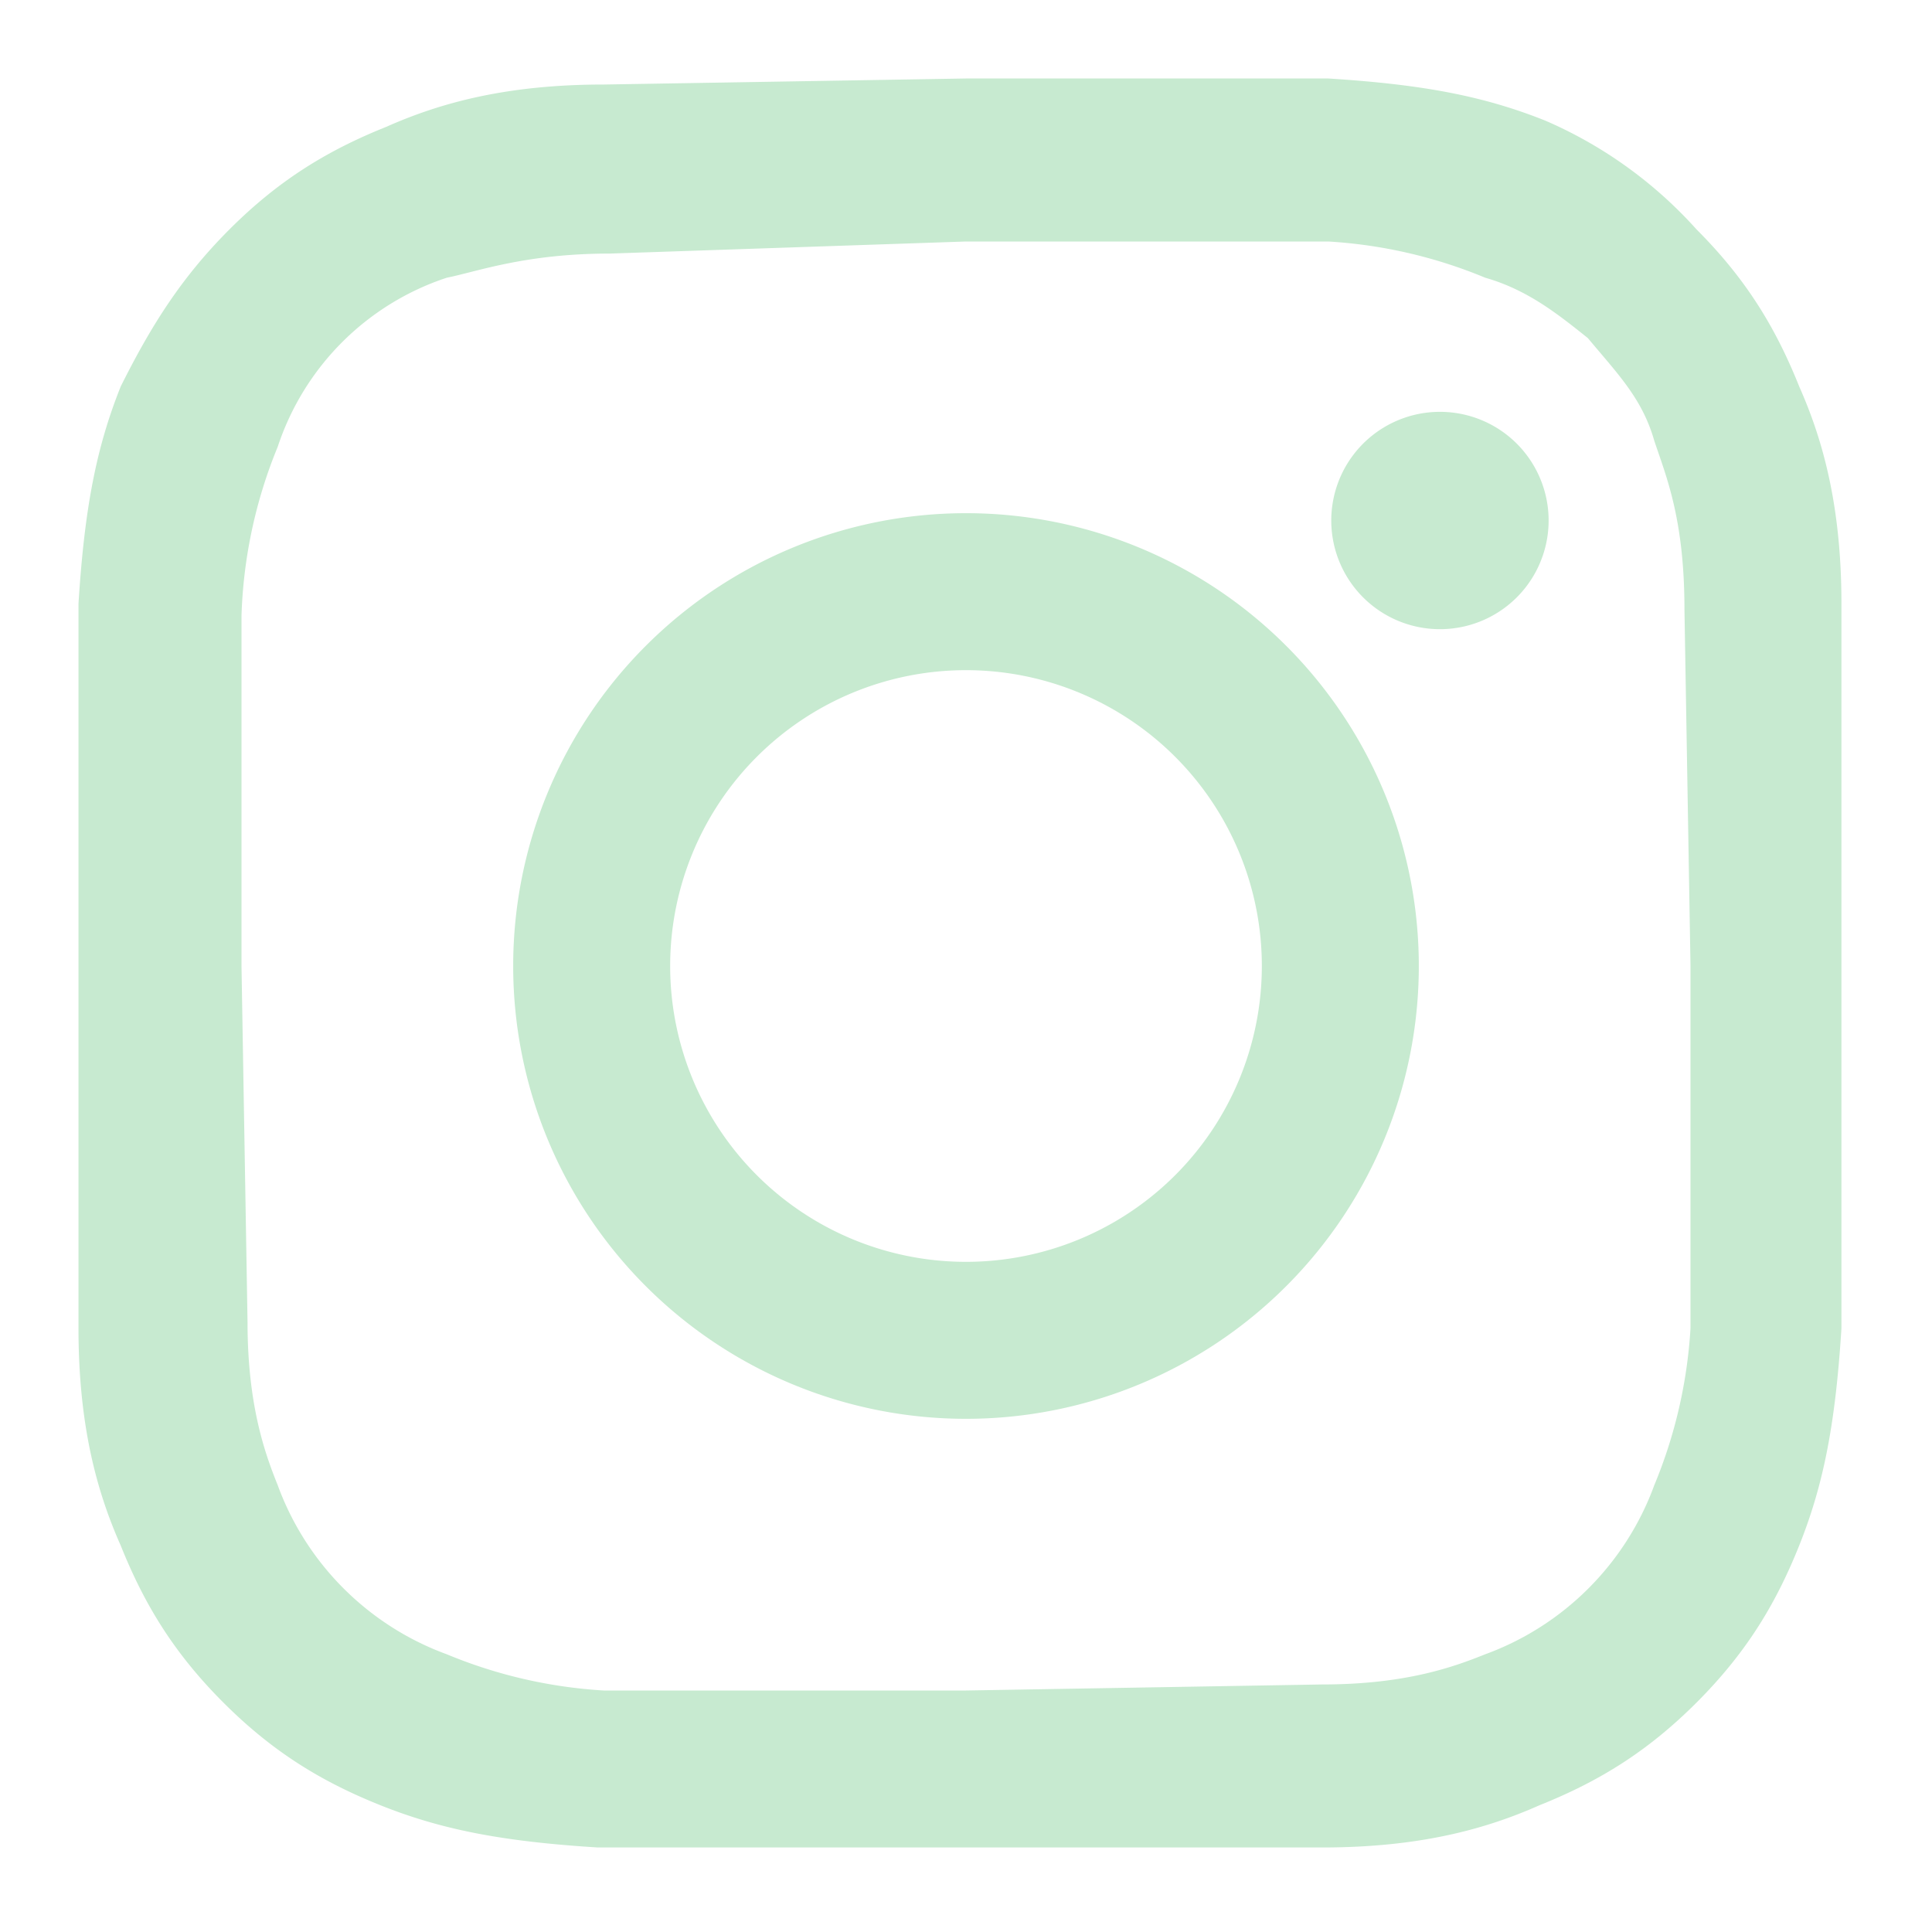
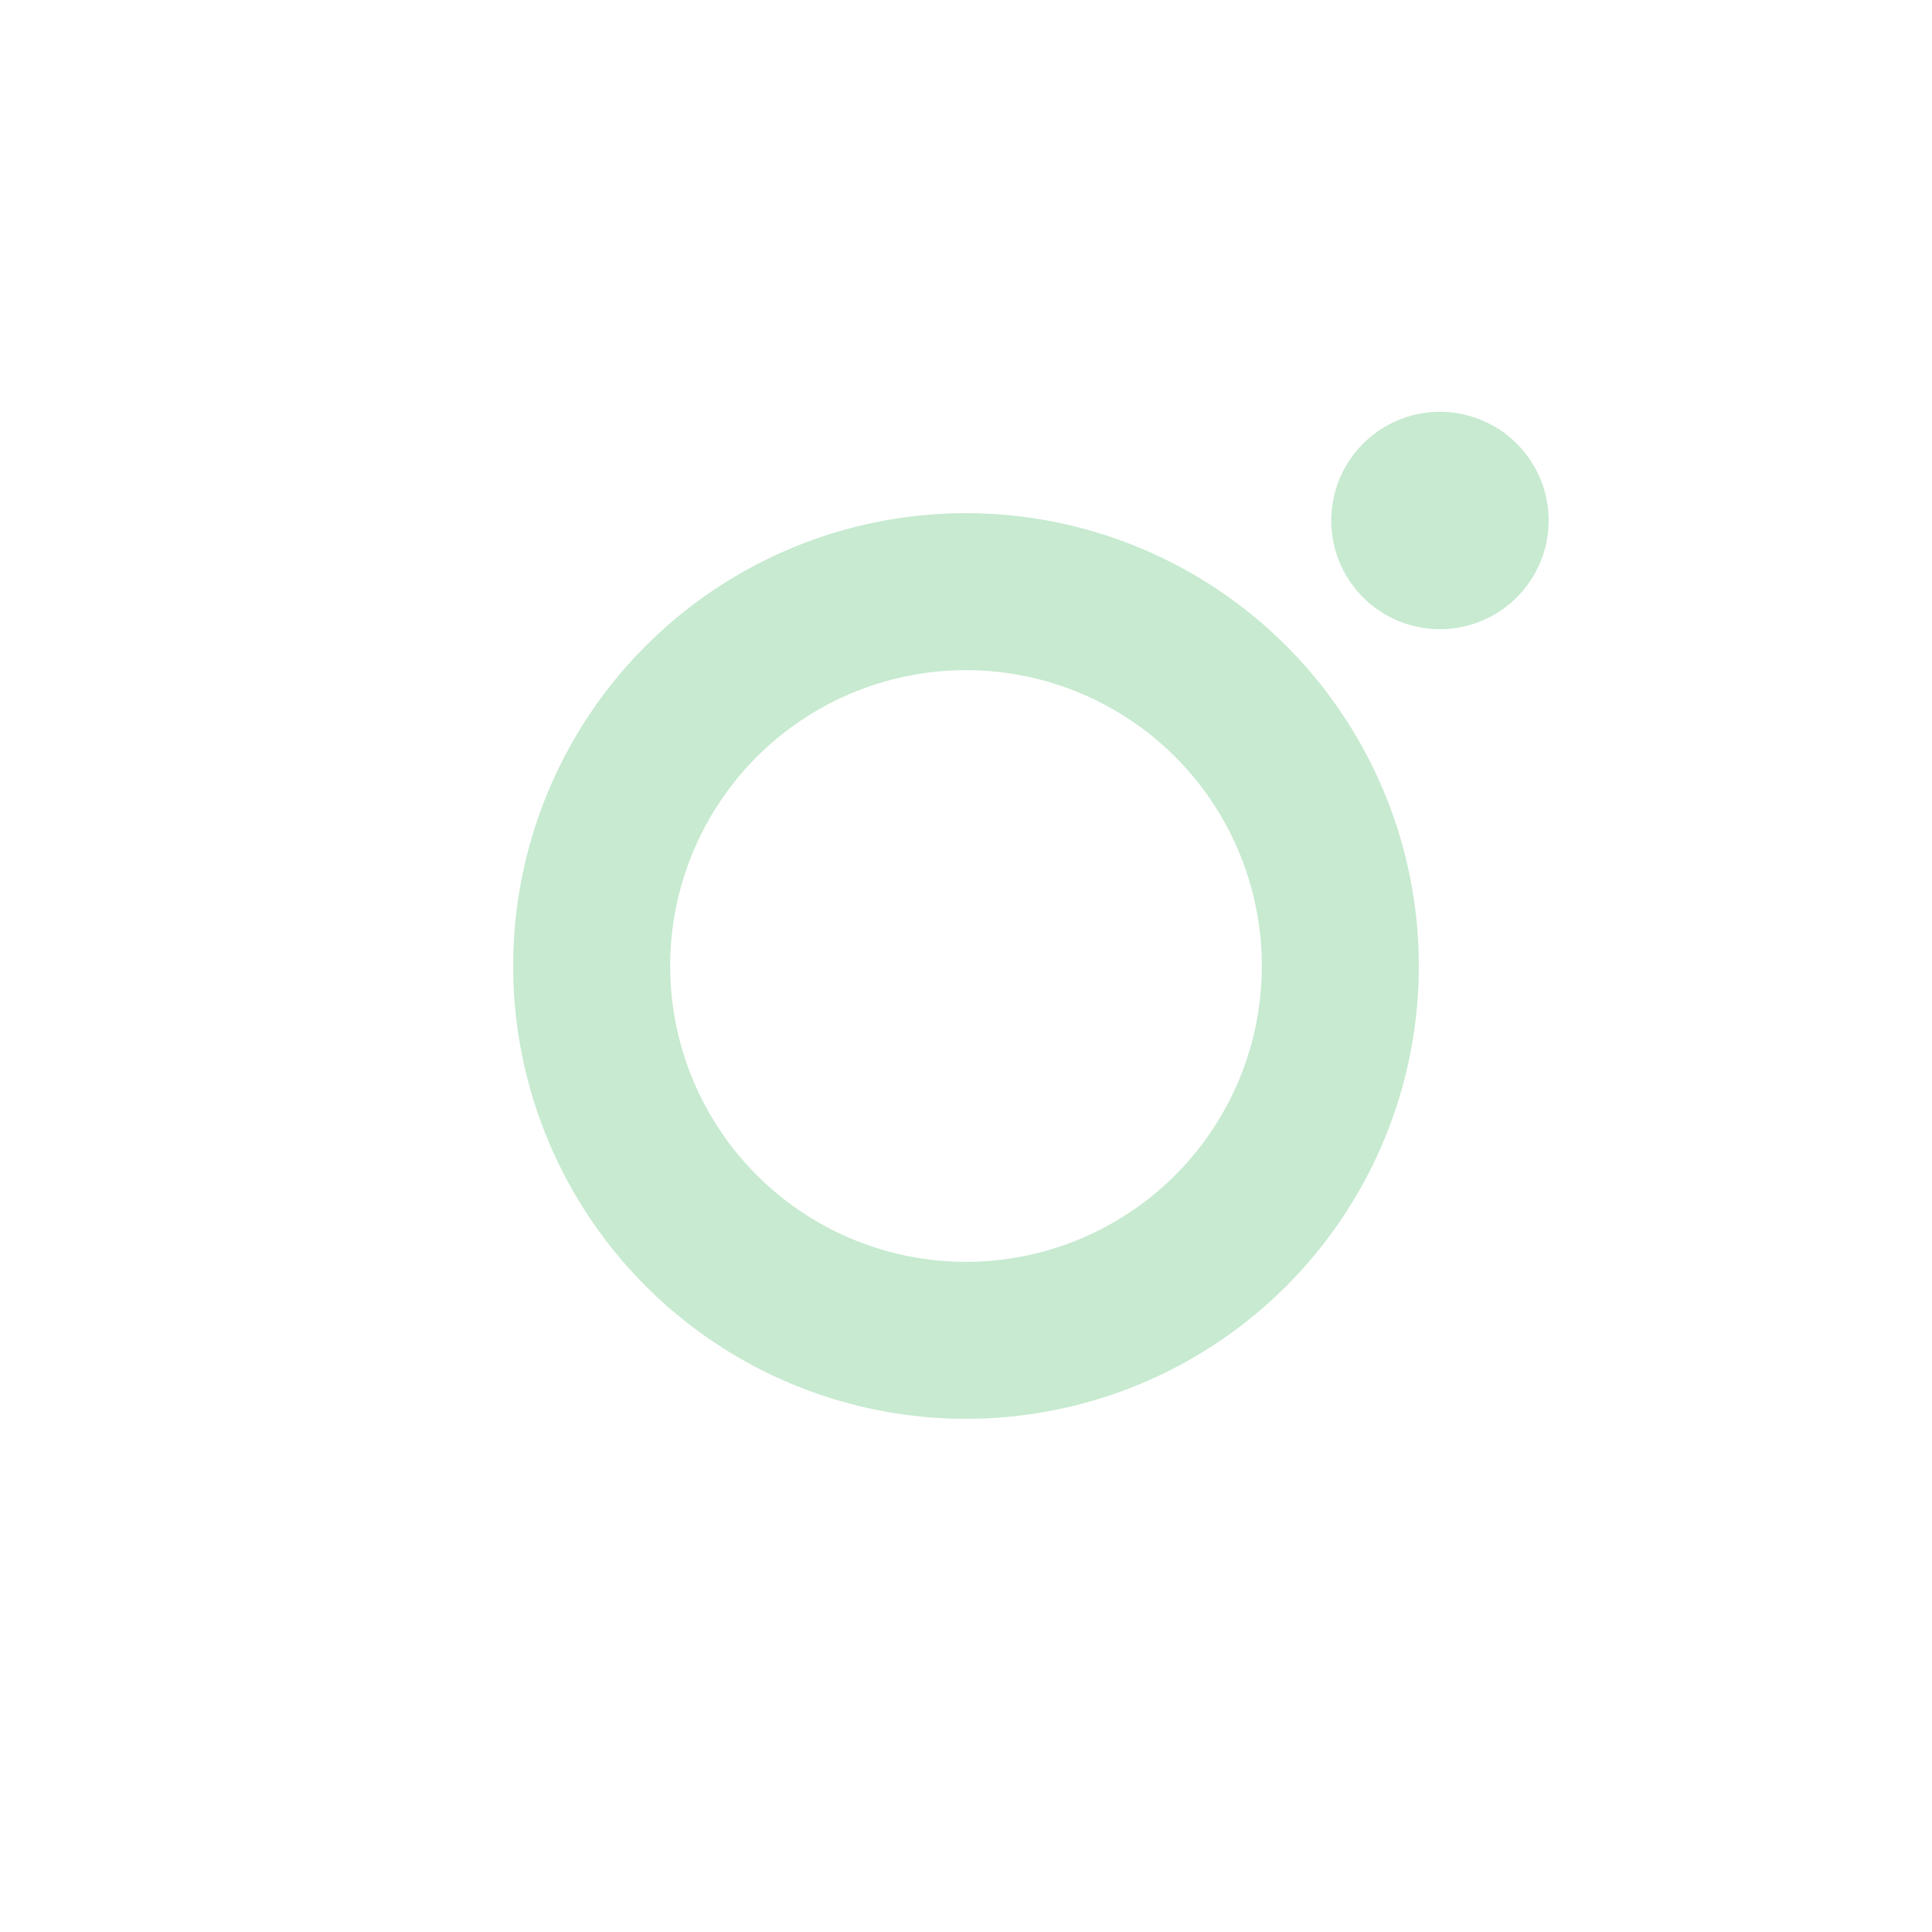
<svg xmlns="http://www.w3.org/2000/svg" width="32" height="32" fill="none">
-   <path d="M16 4h6a8 8 0 0 1 2.6.6c.7.2 1.2.6 1.7 1 .5.6.9 1 1.1 1.7.2.6.5 1.3.5 2.8L28 16v6a8 8 0 0 1-.6 2.6 4.7 4.7 0 0 1-2.8 2.8c-.5.2-1.3.5-2.7.5L16 28h-6a8 8 0 0 1-2.6-.6 4.7 4.7 0 0 1-2.8-2.8c-.2-.5-.5-1.3-.5-2.7L4 16v-5.8a8 8 0 0 1 .6-2.8 4.4 4.4 0 0 1 2.8-2.8c.5-.1 1.3-.4 2.7-.4L16 4Zm0-2.7-6 .1c-1.6 0-2.7.3-3.6.7-1 .4-1.8.9-2.6 1.7C3 4.6 2.5 5.4 2 6.4c-.4 1-.6 2-.7 3.6v12c0 1.6.3 2.7.7 3.6.4 1 .9 1.8 1.7 2.6.8.8 1.6 1.3 2.6 1.7 1 .4 2 .6 3.6.7h12c1.6 0 2.7-.3 3.6-.7 1-.4 1.8-.9 2.6-1.7.8-.8 1.3-1.6 1.7-2.6.4-1 .6-2 .7-3.6V10c0-1.6-.3-2.7-.7-3.6-.4-1-.9-1.8-1.7-2.6A7.2 7.2 0 0 0 25.6 2c-1-.4-2-.6-3.6-.7h-6Z" fill="#C7EAD0" />
  <path d="M16 8.5a7.5 7.5 0 1 0 0 15 7.5 7.5 0 0 0 0-15Zm0 12.4a4.9 4.9 0 1 1 0-9.8 4.9 4.9 0 0 1 0 9.8ZM25.6 8.2a1.8 1.8 0 1 1-3.5 0 1.8 1.8 0 0 1 3.5 0Z" fill="#C7EAD0" />
</svg>